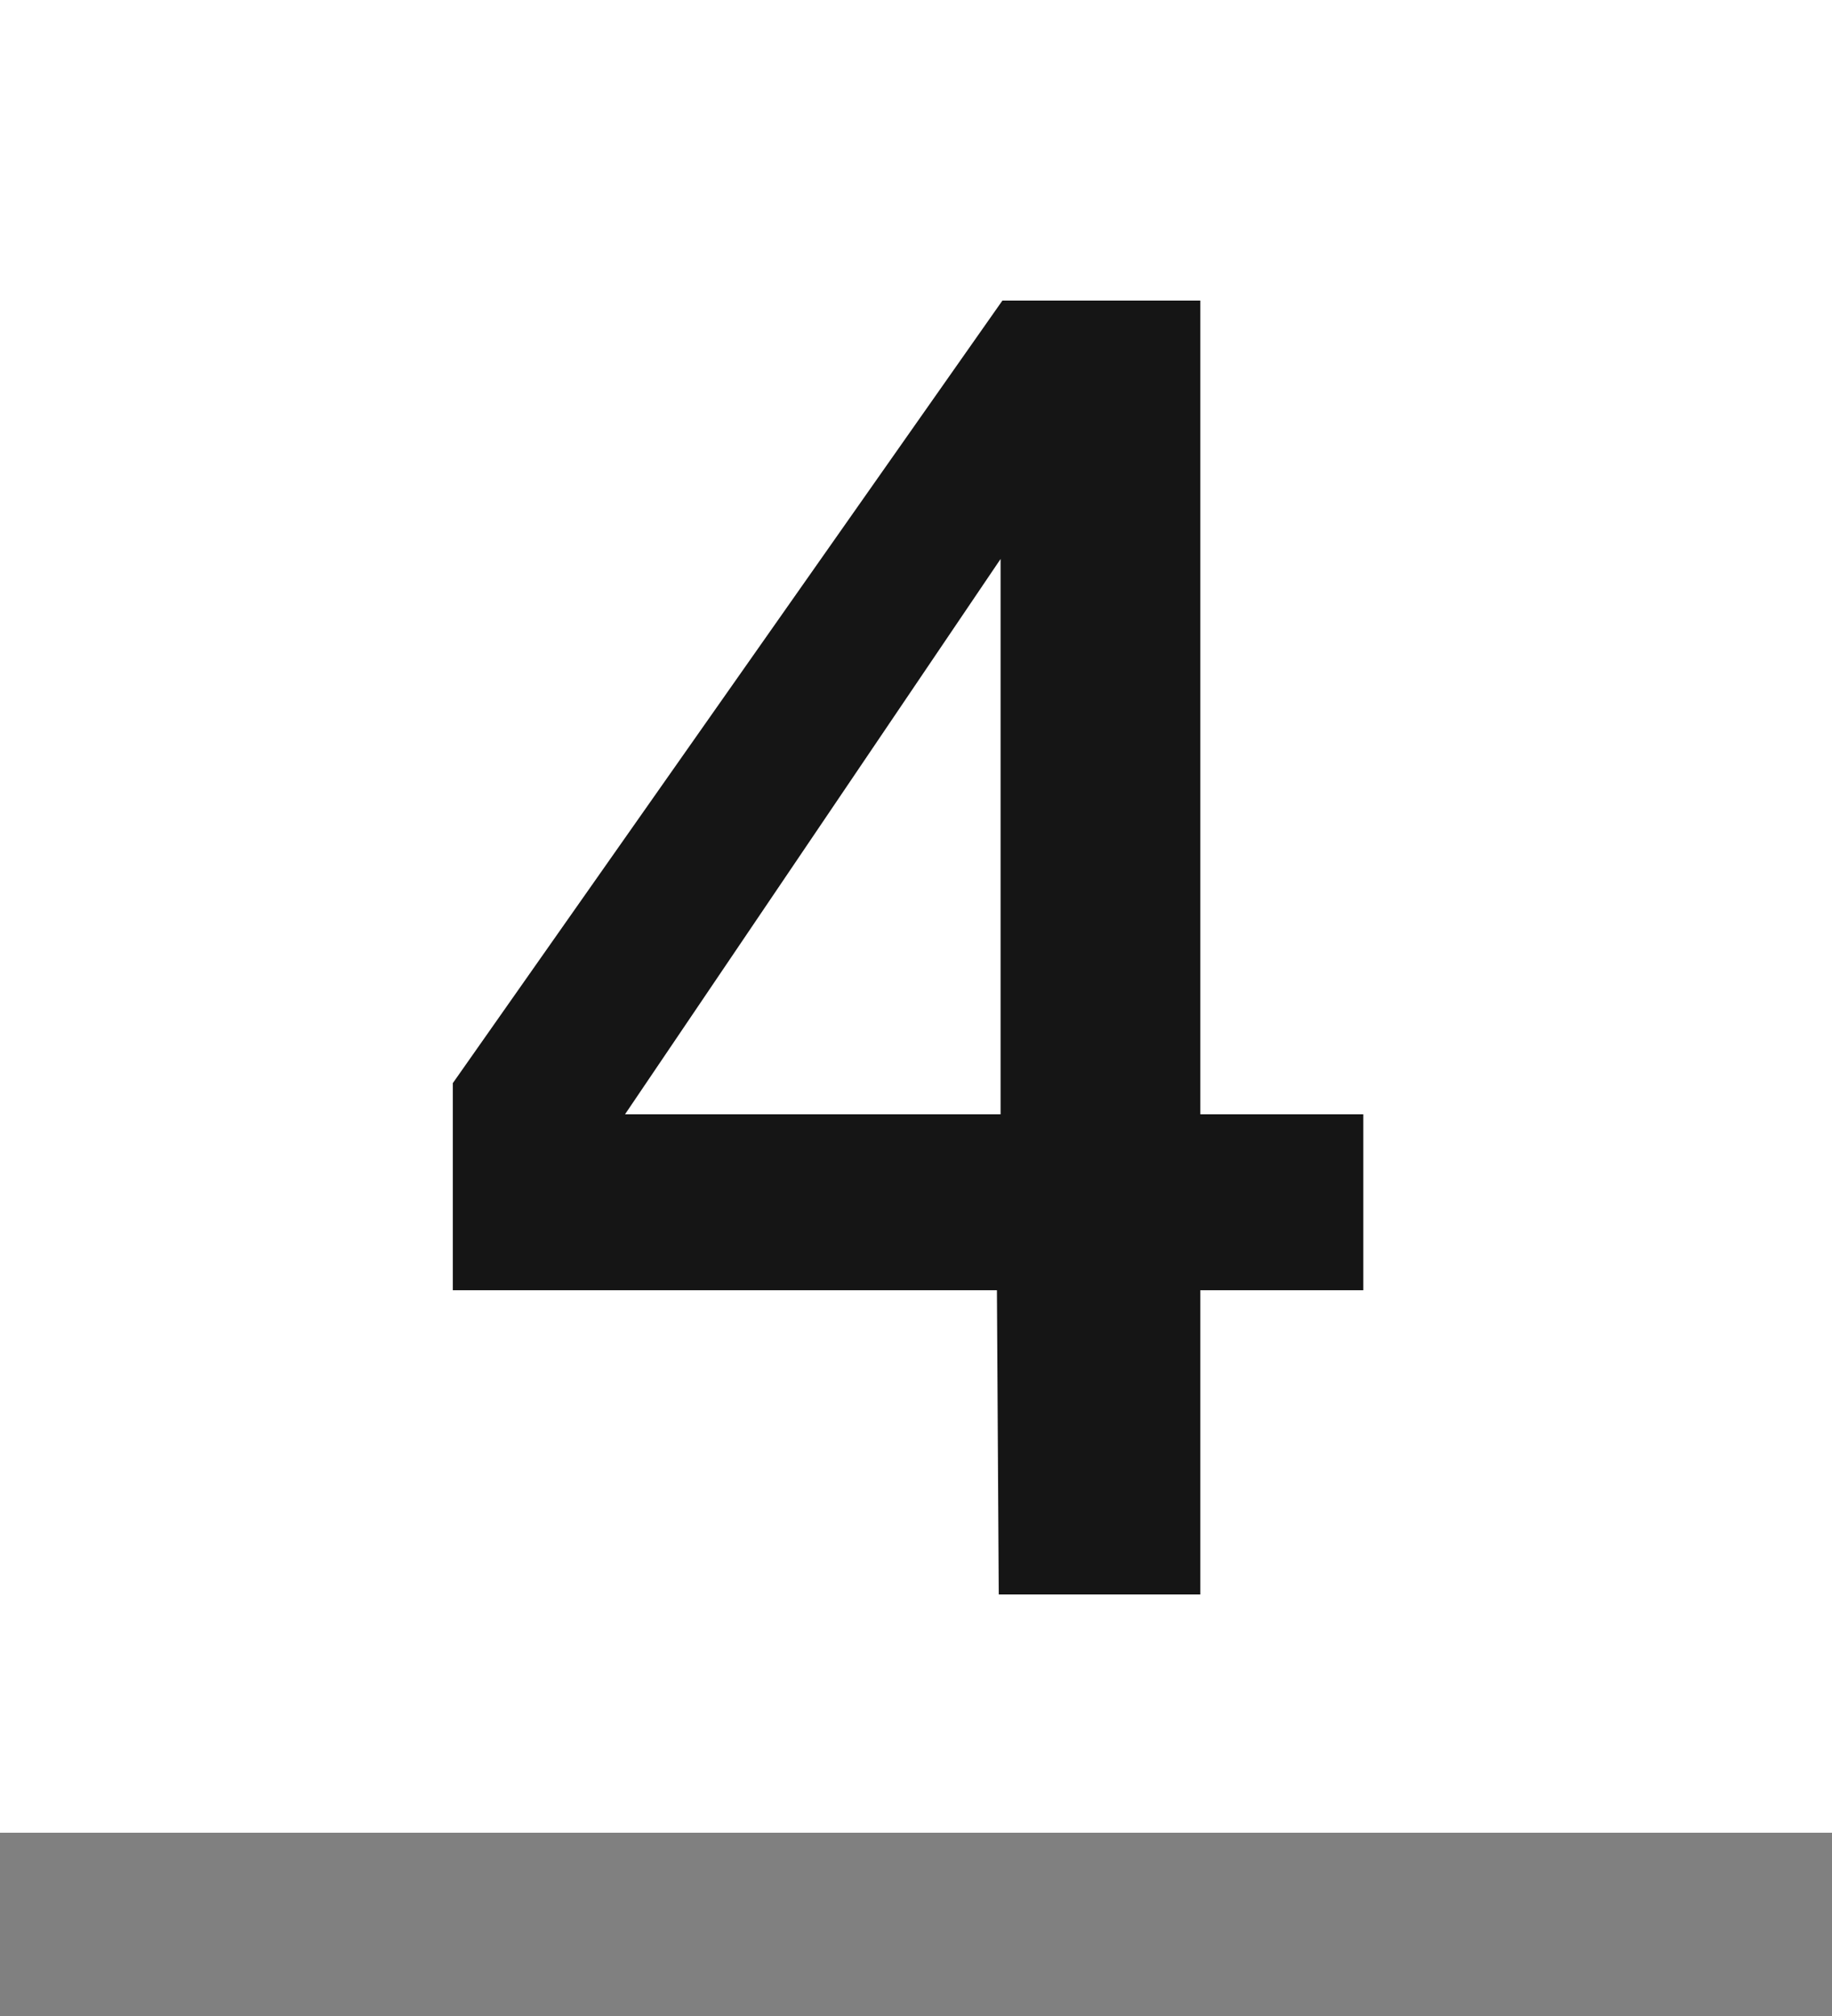
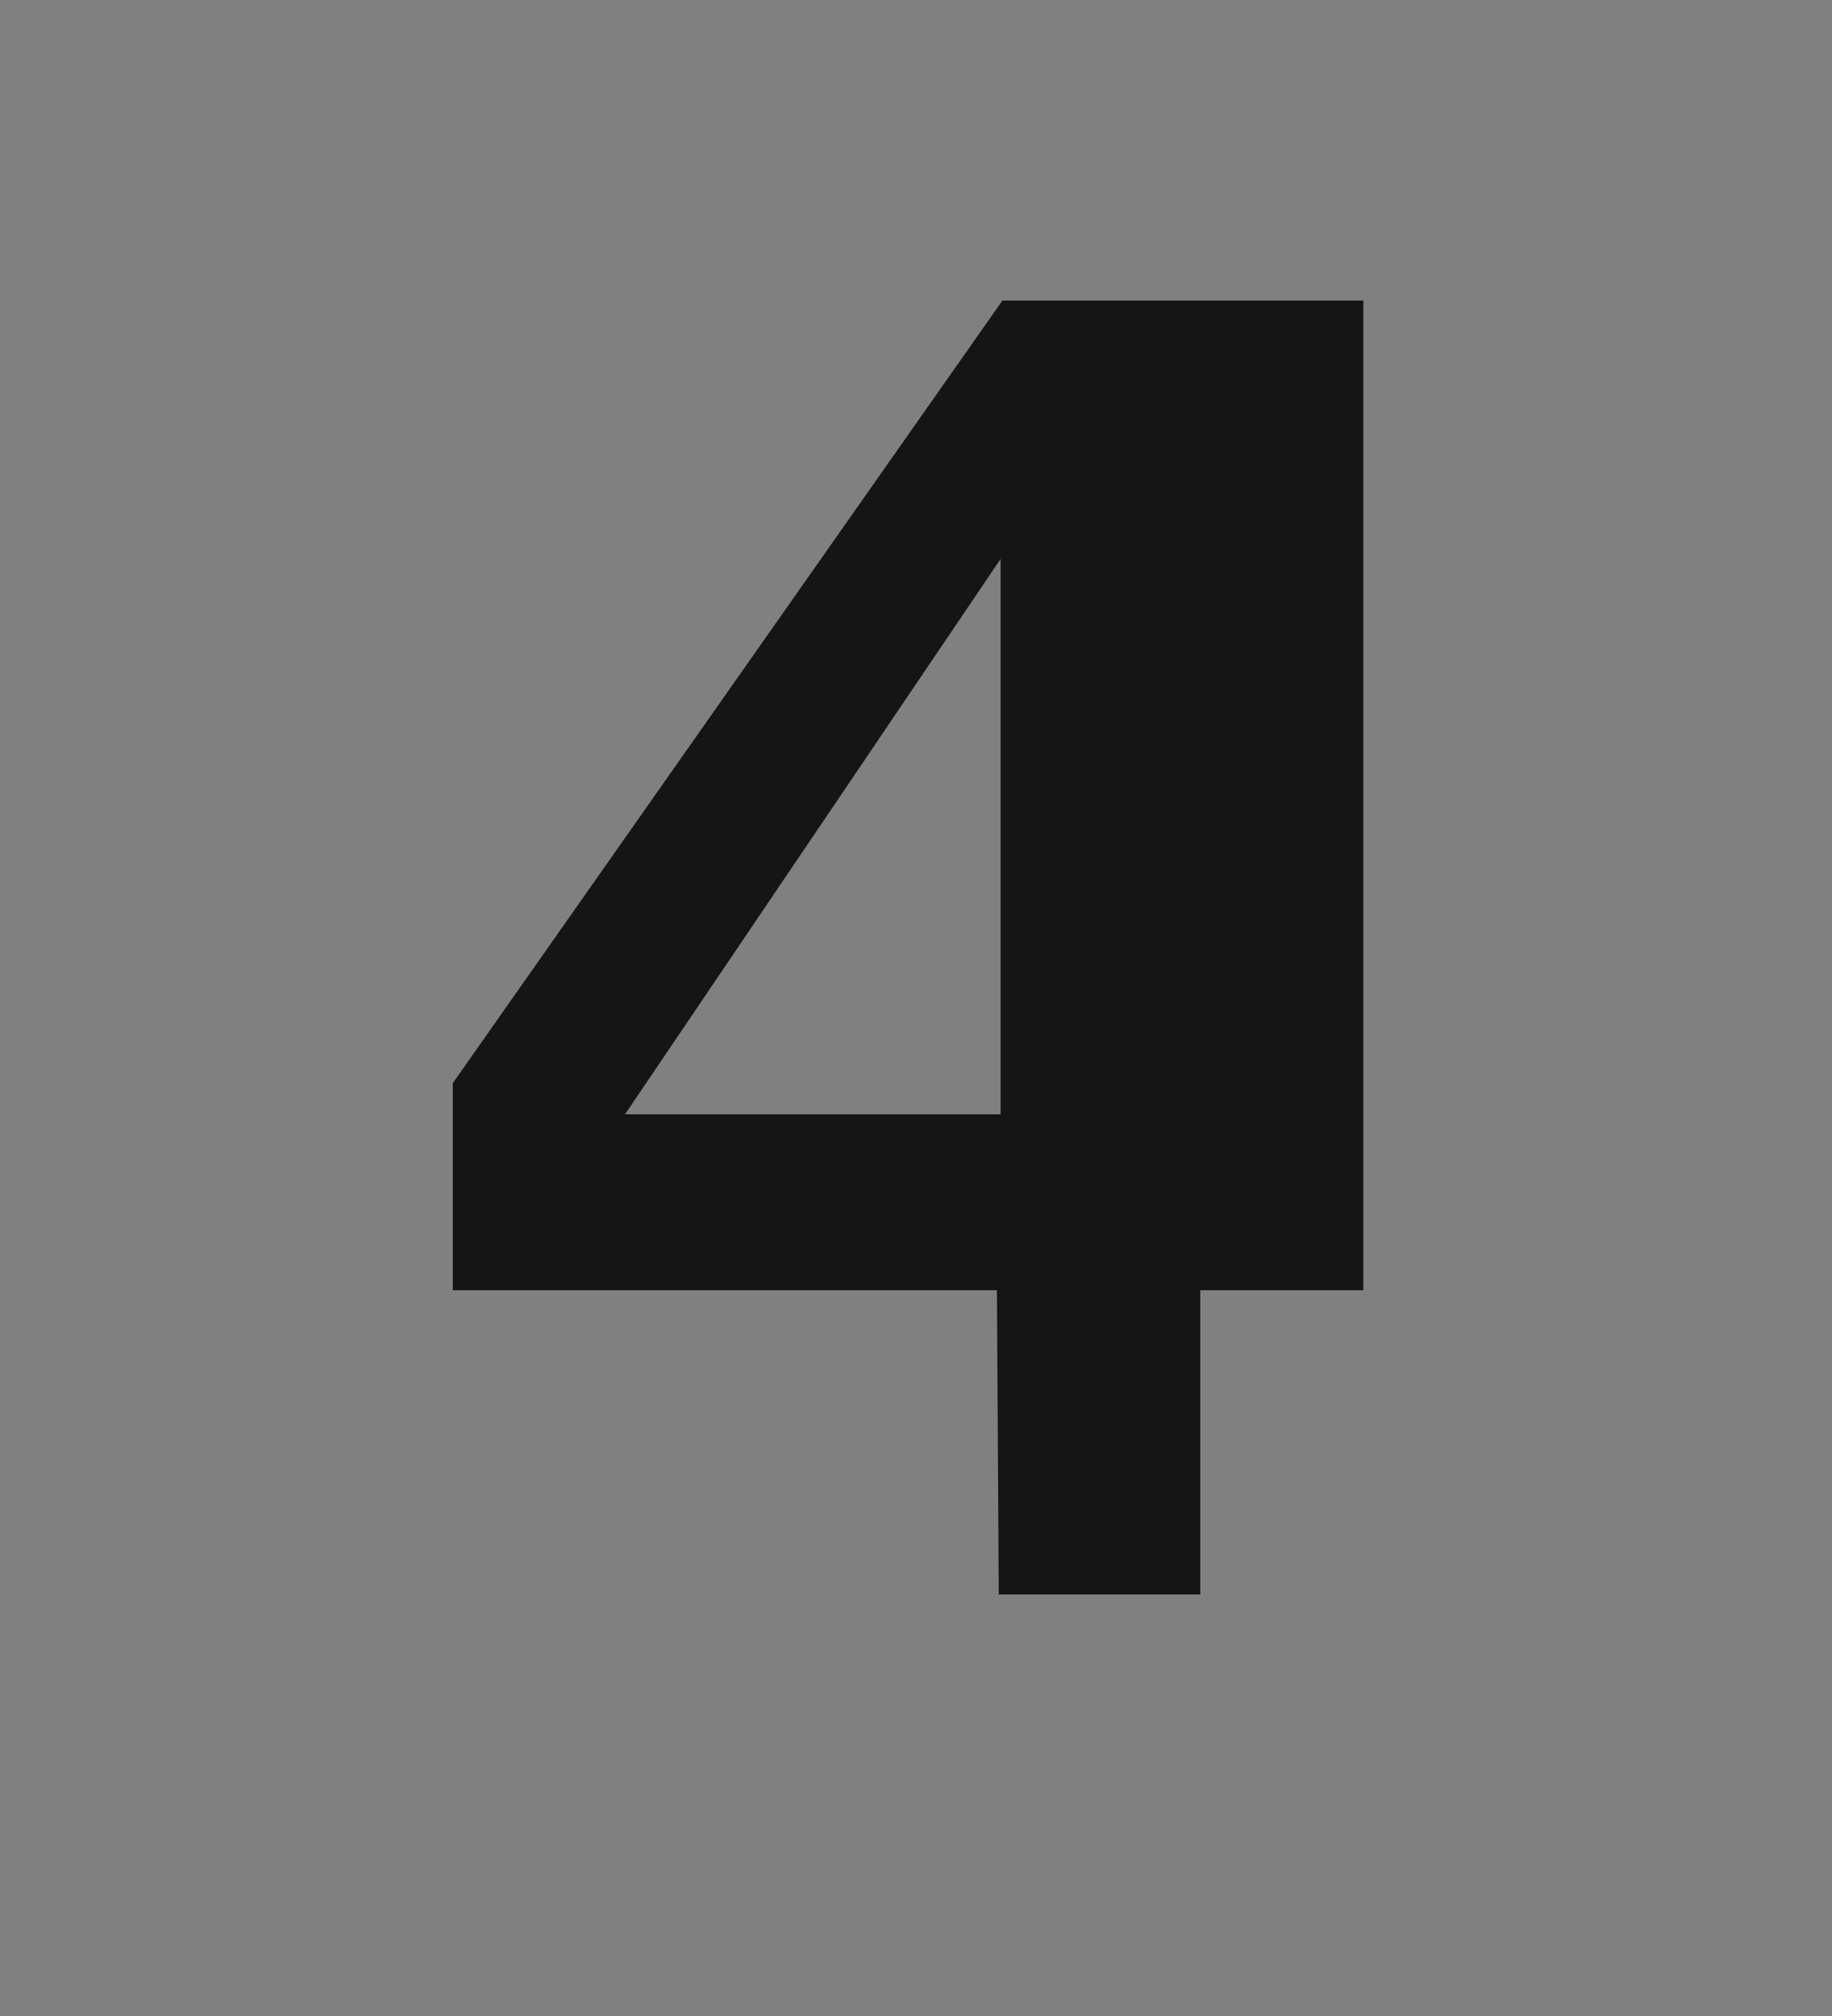
<svg xmlns="http://www.w3.org/2000/svg" width="100" height="110" viewBox="0 0 100 110" fill="none">
  <rect x="0" y="0" width="100" height="110" fill="#808080" stroke="none" />
-   <rect width="100" height="100" fill="white" />
-   <path d="M74.417 60.8V70.4H65.517V87H54.517L54.417 70.4H24.717V59.1L54.717 16.4H65.517V60.8H74.417ZM54.617 60.8V30.5L34.117 60.8H54.617Z" fill="#151515" />
+   <path d="M74.417 60.8V70.4H65.517V87H54.517L54.417 70.4H24.717V59.1L54.717 16.4H65.517H74.417ZM54.617 60.8V30.5L34.117 60.8H54.617Z" fill="#151515" />
</svg>